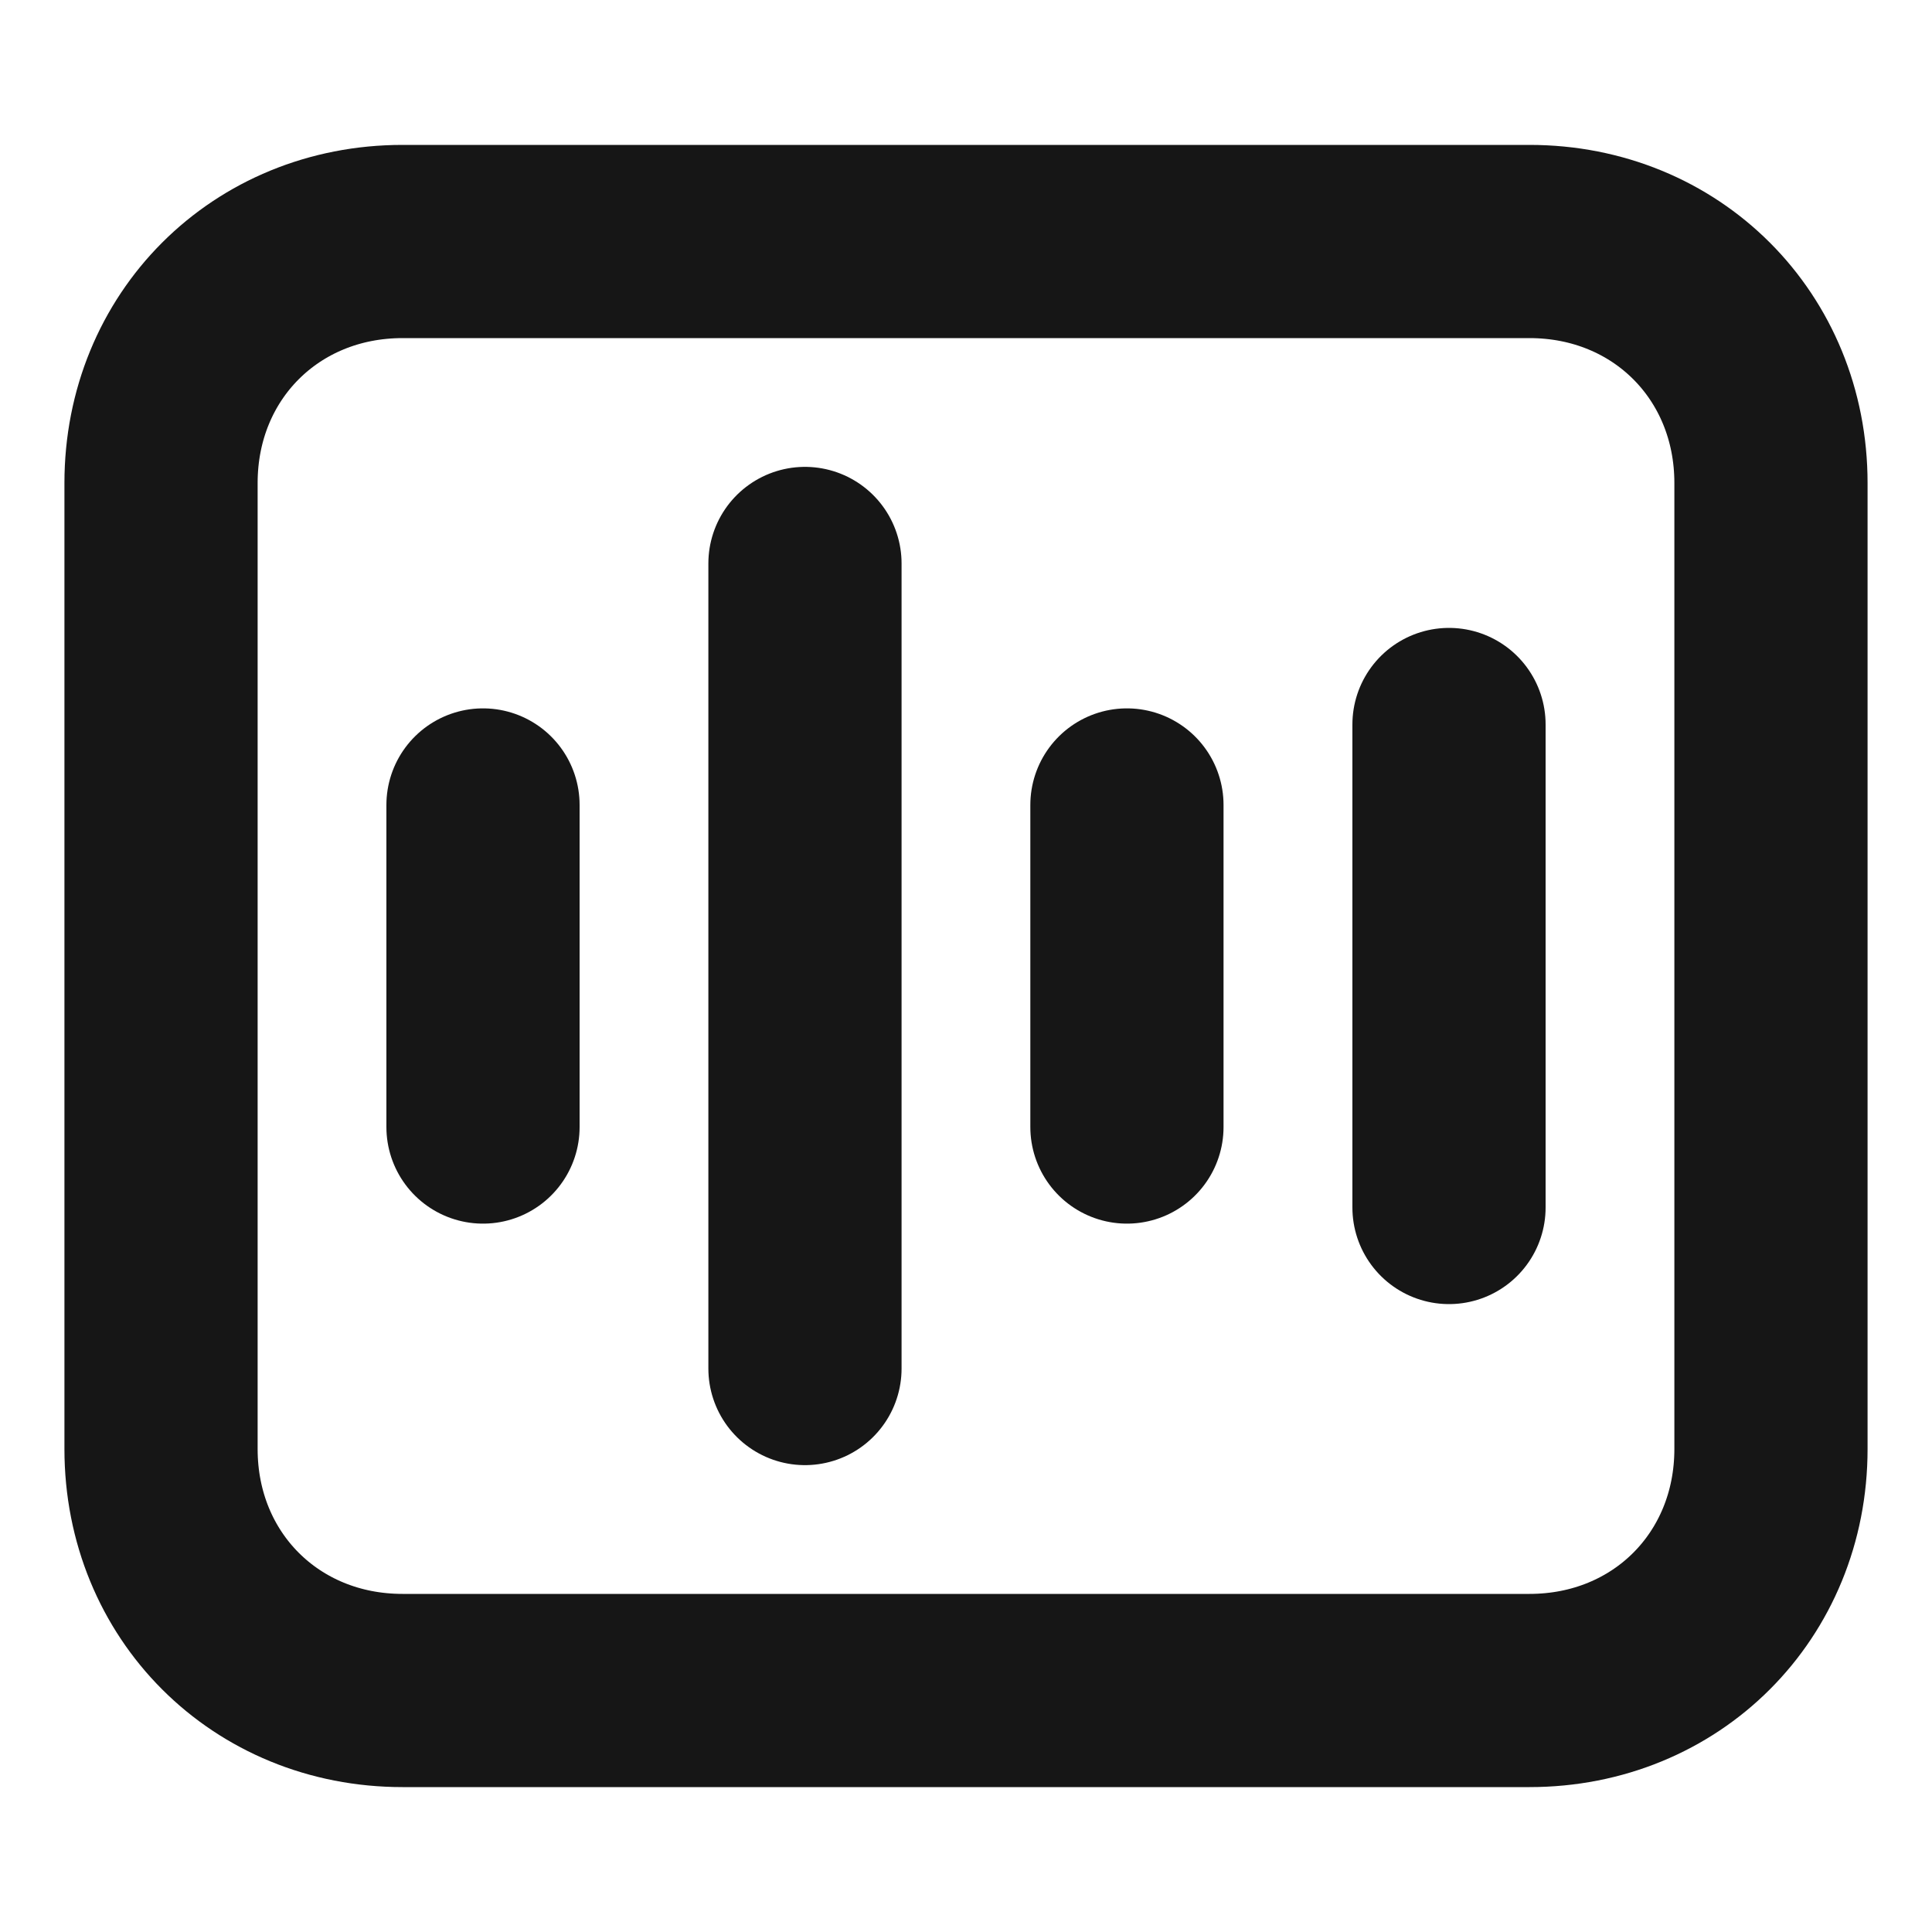
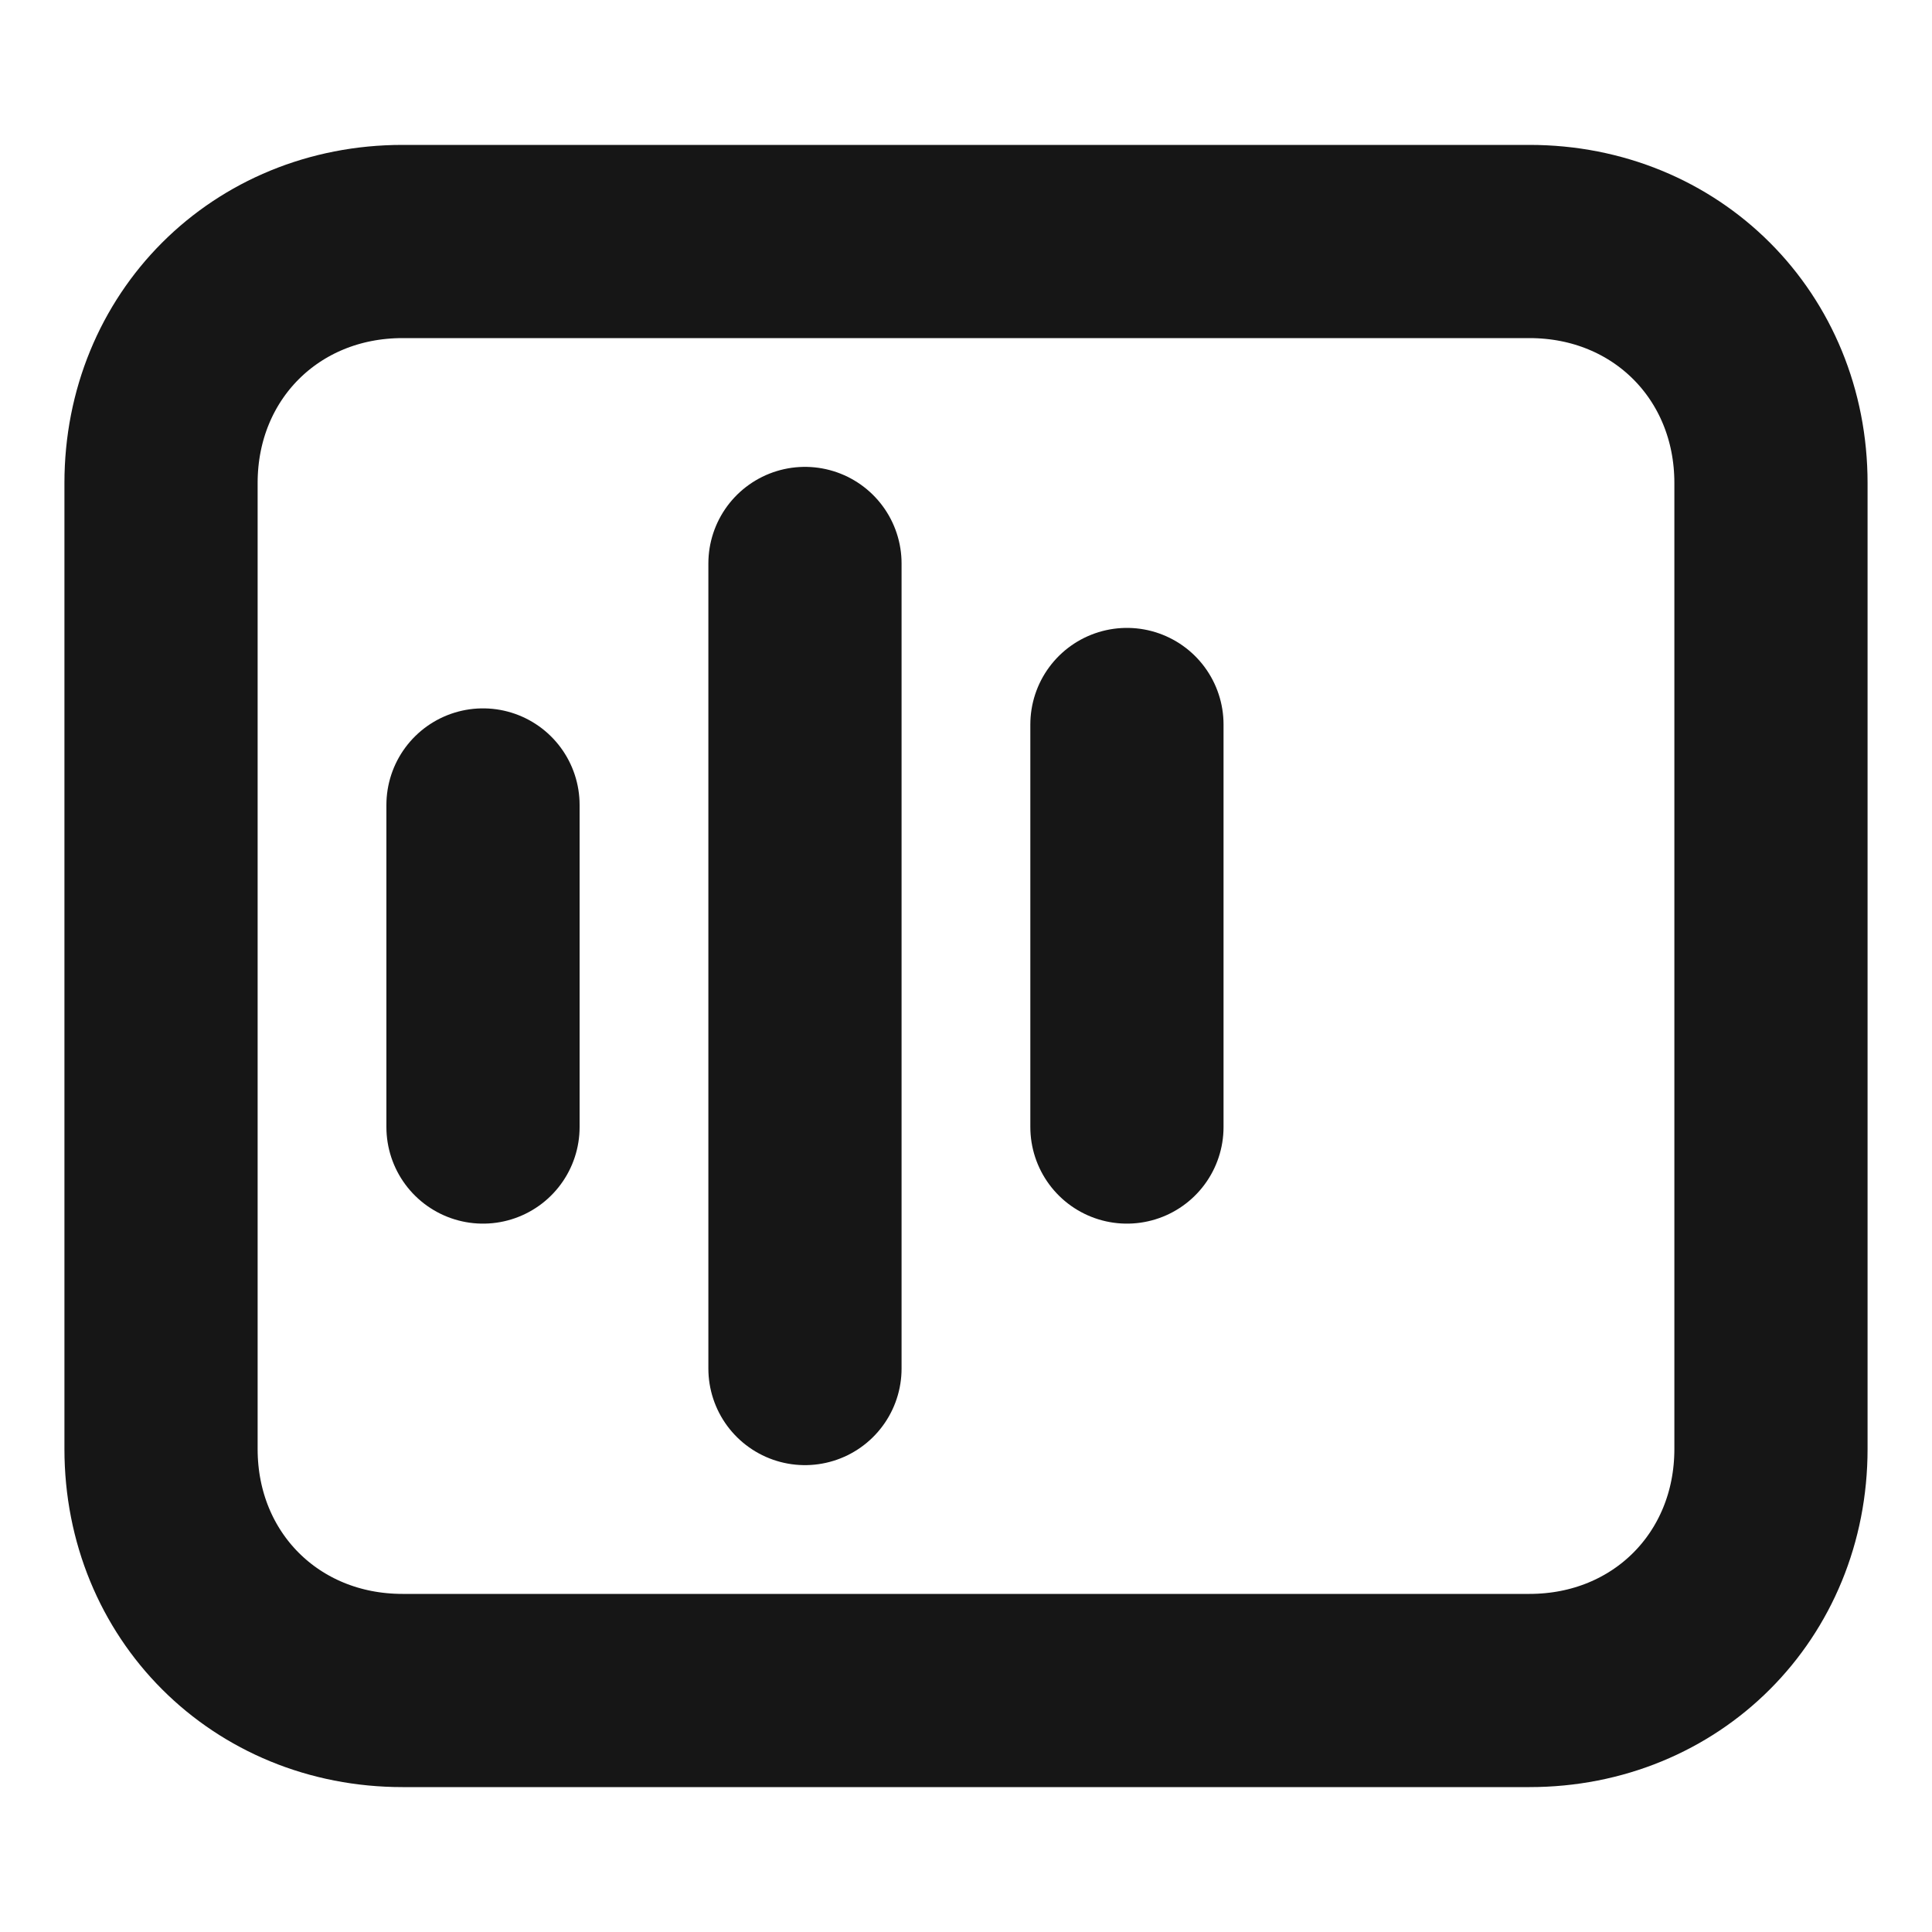
<svg xmlns="http://www.w3.org/2000/svg" width="20" height="20" viewBox="0 0 20 20" fill="none">
  <g id="icon/player-audio">
-     <path id="Vector" d="M11.666 11.667V8.333M15 12.5V7.5M8.333 14.167V5.833M5 11.667V8.333M15.833 2.5H4.167C2.75 2.5 1.667 3.583 1.667 5V15C1.667 16.417 2.75 17.5 4.167 17.5H15.833C17.25 17.5 18.333 16.417 18.333 15V5C18.333 3.583 17.25 2.5 15.833 2.5Z" stroke="#161616" stroke-width="2" stroke-miterlimit="10" stroke-linecap="round" stroke-linejoin="round" />
+     <path id="Vector" d="M11.666 11.667V8.333V7.5M8.333 14.167V5.833M5 11.667V8.333M15.833 2.5H4.167C2.75 2.5 1.667 3.583 1.667 5V15C1.667 16.417 2.75 17.5 4.167 17.5H15.833C17.25 17.5 18.333 16.417 18.333 15V5C18.333 3.583 17.25 2.5 15.833 2.5Z" stroke="#161616" stroke-width="2" stroke-miterlimit="10" stroke-linecap="round" stroke-linejoin="round" />
  </g>
</svg>